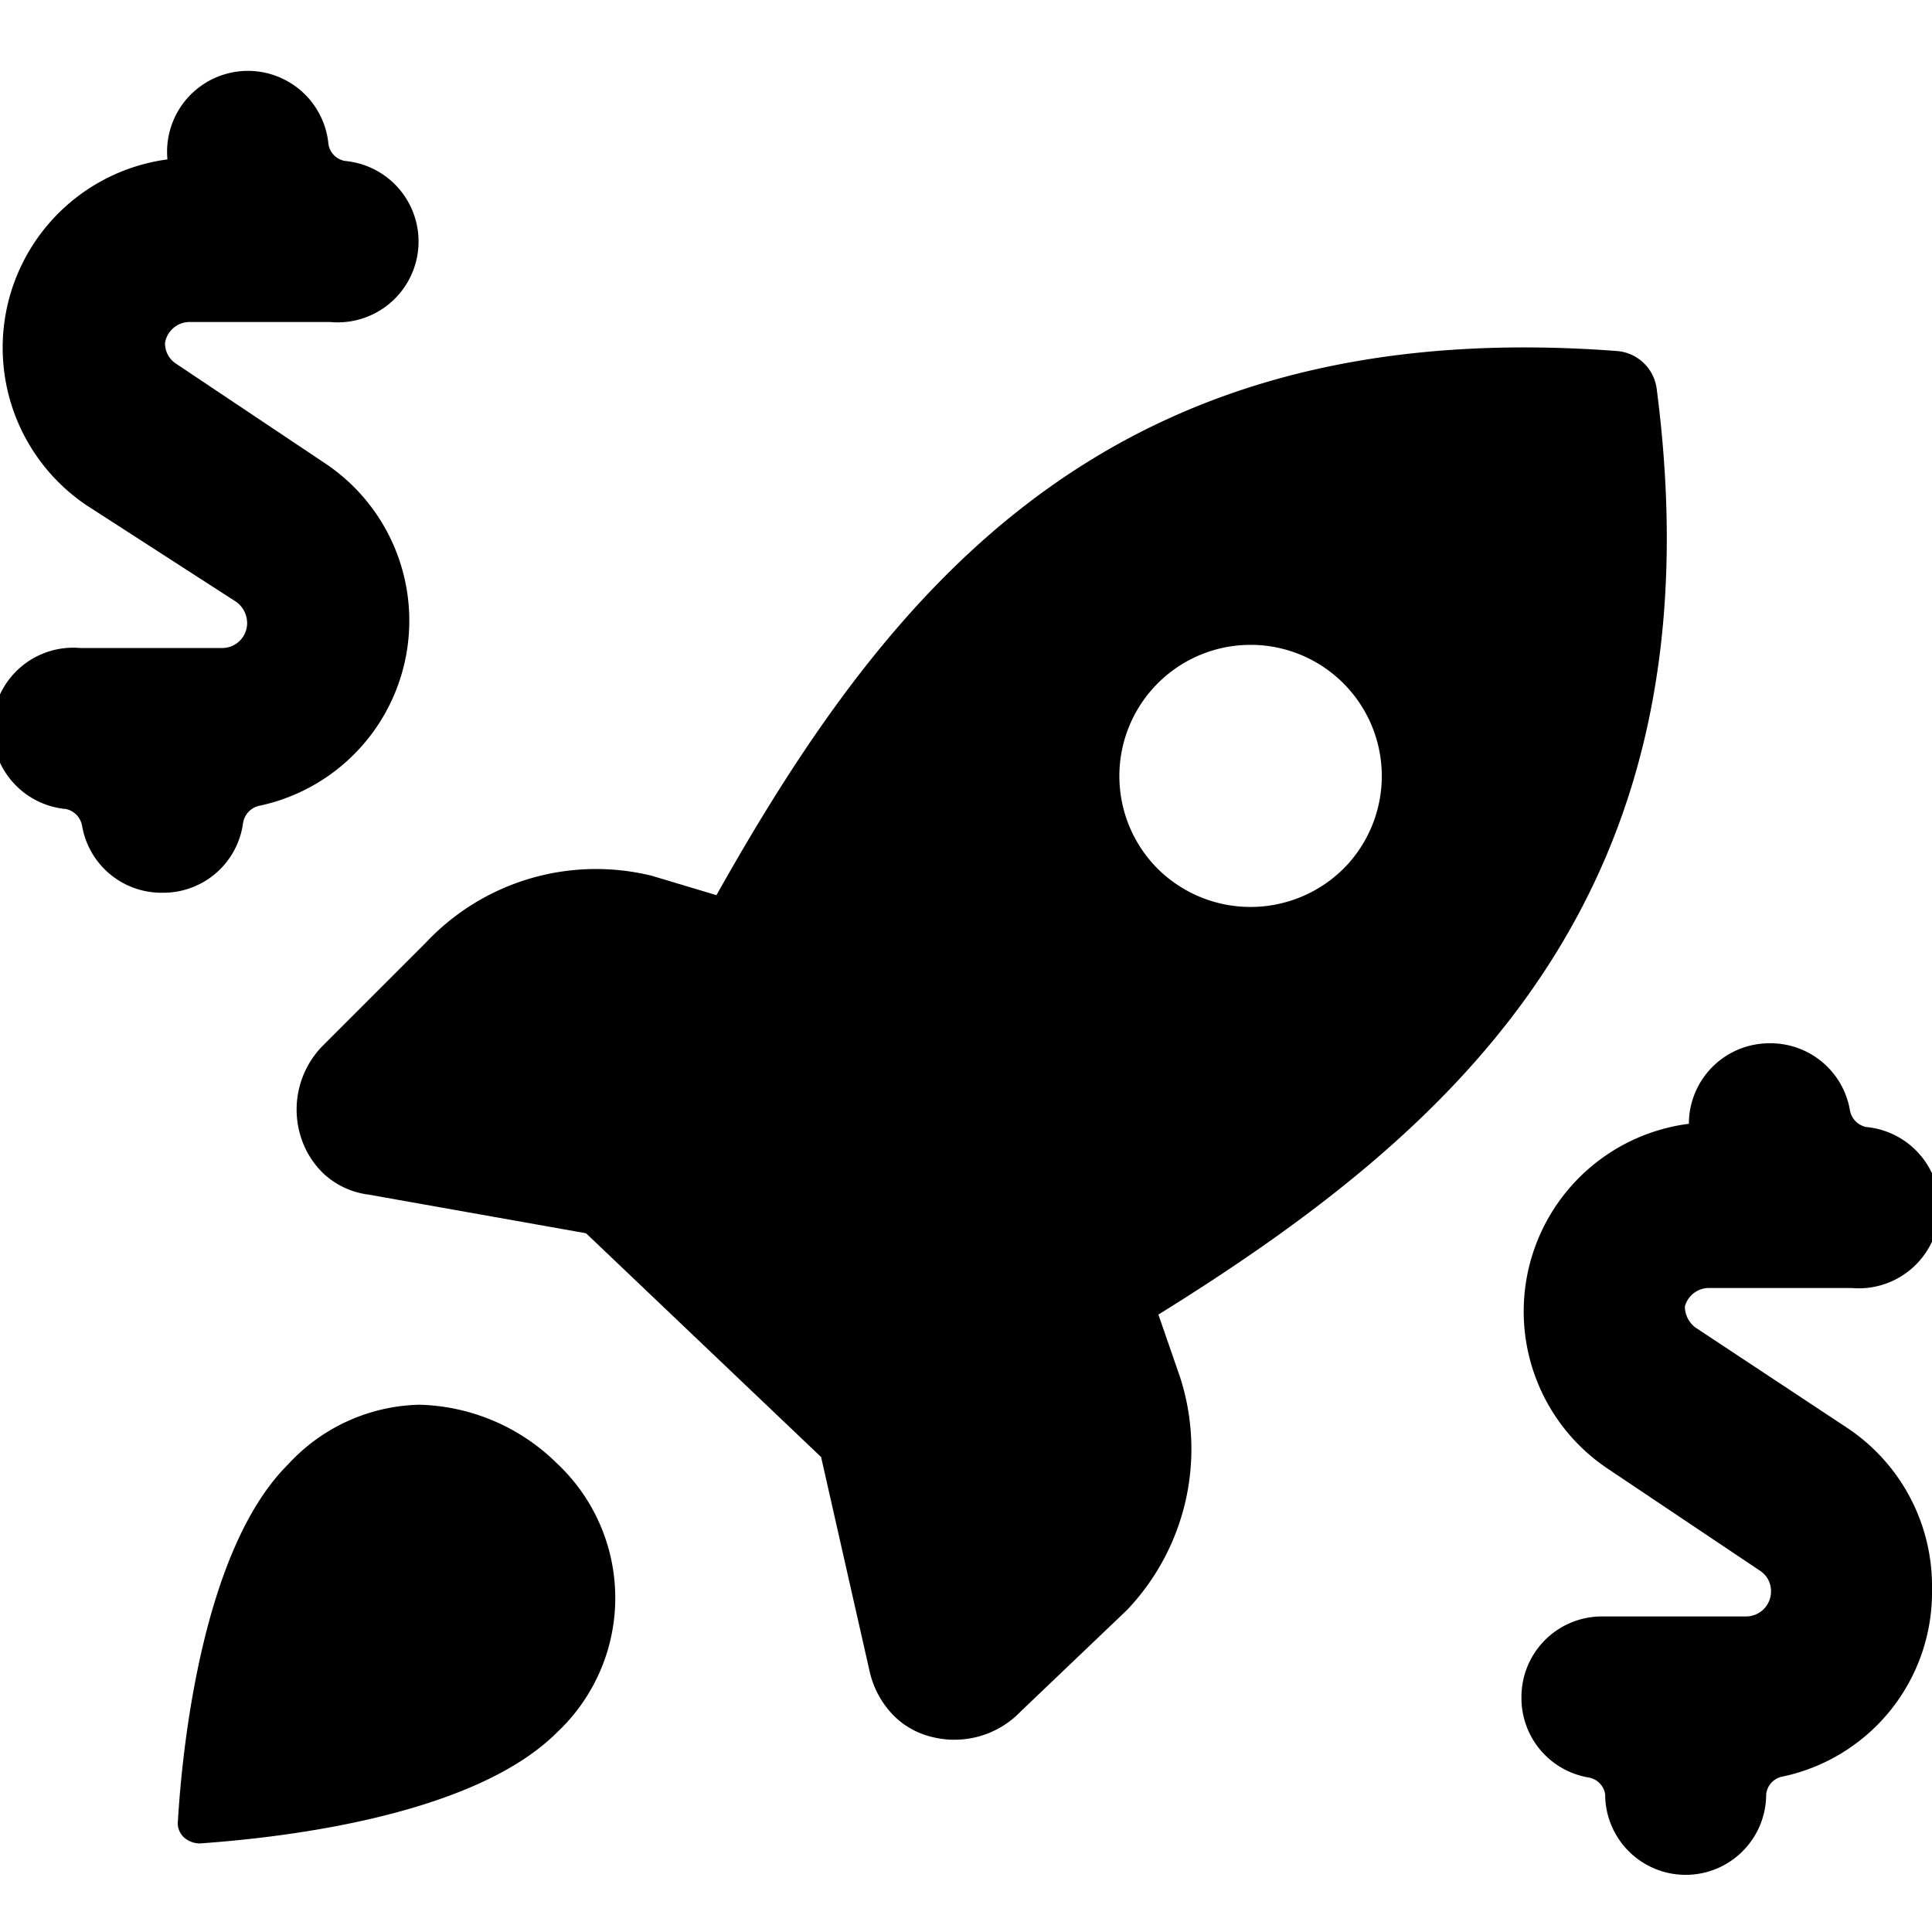
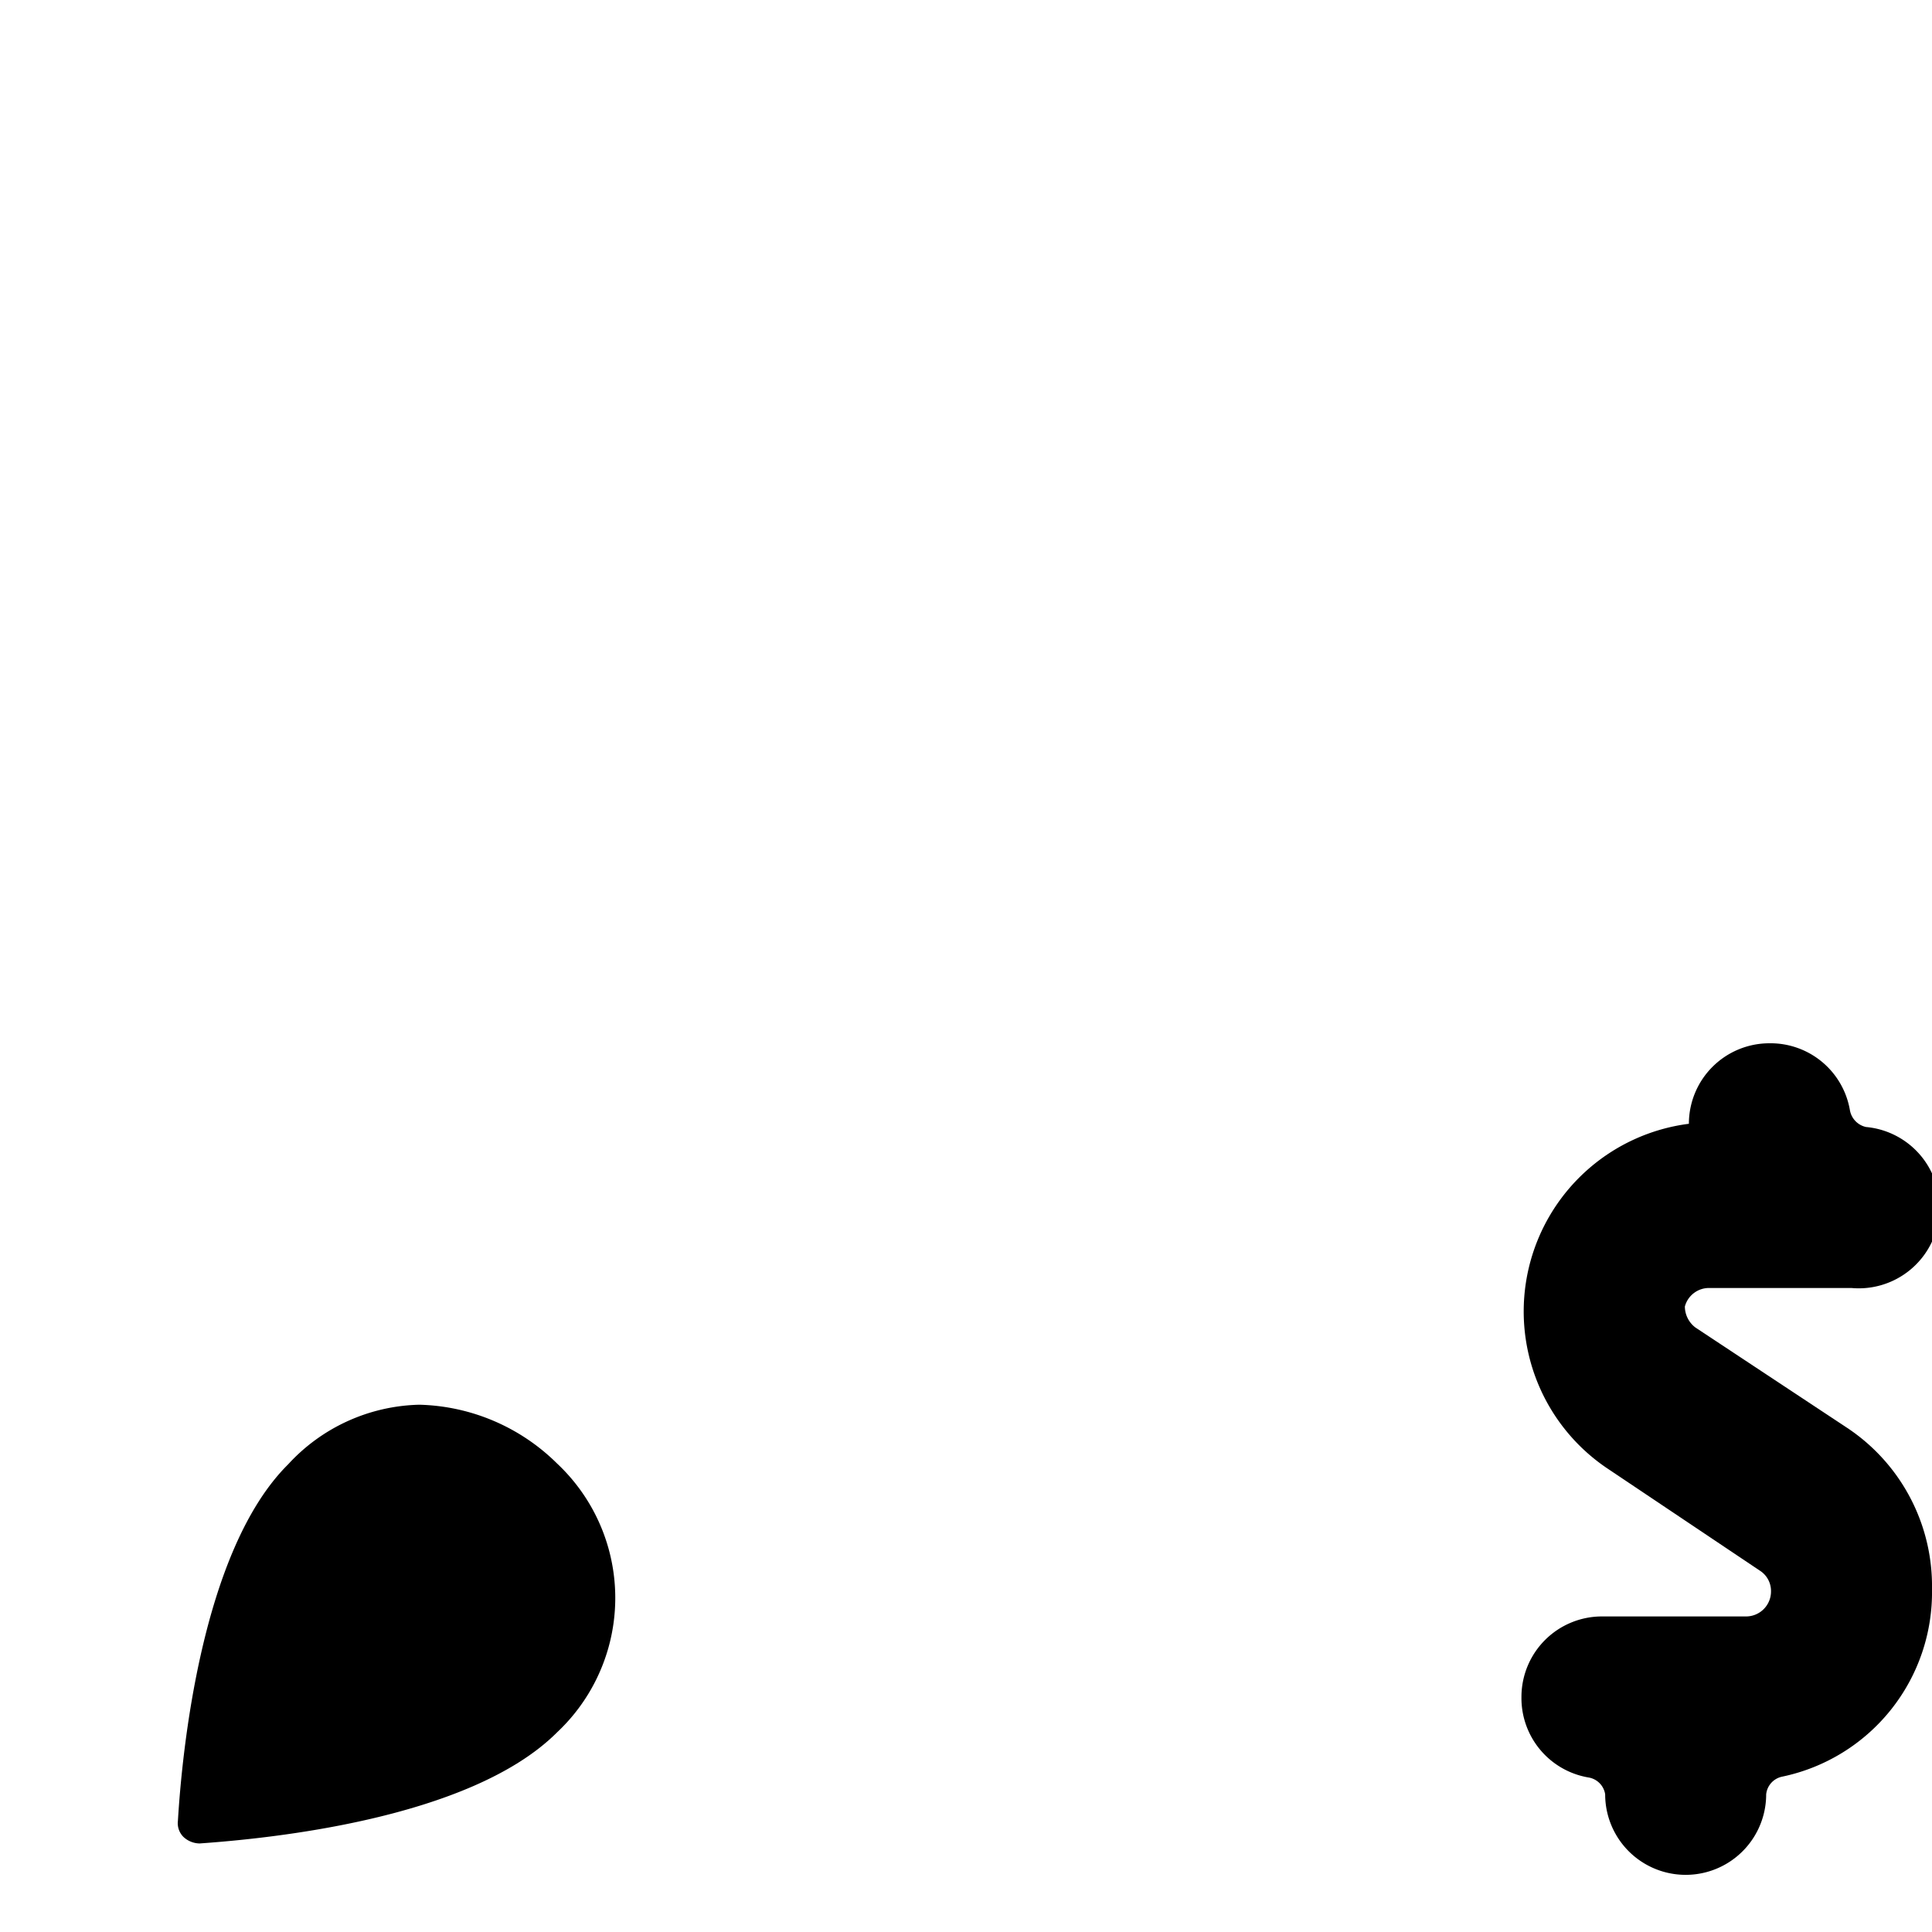
<svg xmlns="http://www.w3.org/2000/svg" viewBox="0 0 24 24">
  <g>
    <g>
      <path d="M21.24 16H23a1 1 0 0 0 0.18 -2 0.26 0.26 0 0 1 -0.2 -0.21 1 1 0 0 0 -1 -0.83 1 1 0 0 0 -1 1 2.35 2.35 0 0 0 -1 4.29l1.88 1.26a0.3 0.3 0 0 1 0.14 0.26 0.31 0.31 0 0 1 -0.31 0.31H19.9a1 1 0 0 0 -1 1 1 1 0 0 0 0.83 1 0.25 0.25 0 0 1 0.21 0.21 1 1 0 0 0 2 0 0.25 0.25 0 0 1 0.2 -0.22A2.34 2.34 0 0 0 24 19.74a2.36 2.36 0 0 0 -1.05 -2l-1.89 -1.25a0.33 0.33 0 0 1 -0.13 -0.26 0.31 0.31 0 0 1 0.31 -0.23Z" fill="#000000" stroke-width="1" />
-       <path d="M2.76 8.05H1a1 1 0 0 0 -0.18 2 0.26 0.26 0 0 1 0.2 0.21 1 1 0 0 0 1 0.83 1 1 0 0 0 1 -0.87 0.26 0.26 0 0 1 0.2 -0.21 2.35 2.35 0 0 0 0.81 -4.26L2.19 4.52a0.3 0.3 0 0 1 -0.14 -0.26 0.31 0.31 0 0 1 0.31 -0.26H4.1a1 1 0 0 0 0.19 -2 0.25 0.25 0 0 1 -0.21 -0.21 1 1 0 0 0 -2 0.19 2.36 2.36 0 0 0 -1 4.3l1.86 1.2a0.33 0.33 0 0 1 0.13 0.26 0.31 0.31 0 0 1 -0.31 0.31Z" fill="#000000" stroke-width="1" />
      <path d="M3.58 18.19c-1.08 1.07 -1.32 3.59 -1.37 4.43a0.24 0.24 0 0 0 0.07 0.2 0.3 0.3 0 0 0 0.2 0.08c0.85 -0.06 3.36 -0.3 4.44 -1.38a2.29 2.29 0 0 0 0 -3.34 2.52 2.52 0 0 0 -1.71 -0.73 2.28 2.28 0 0 0 -1.63 0.74Z" fill="#000000" stroke-width="1" />
    </g>
-     <path d="m14.66 17.11 -0.27 -0.78c3.77 -2.34 7 -5.27 6.19 -11.5a0.54 0.54 0 0 0 -0.5 -0.47c-6.26 -0.47 -9 2.88 -11.18 6.76l-0.8 -0.24a2.9 2.9 0 0 0 -2.81 0.83L4 13a1.13 1.13 0 0 0 -0.27 1.1 1.08 1.08 0 0 0 0.28 0.47 1 1 0 0 0 0.57 0.27l2.7 0.48 2.92 2.78 0.6 2.65a1.14 1.14 0 0 0 0.31 0.57 1 1 0 0 0 0.48 0.26 1.14 1.14 0 0 0 1.09 -0.32L14 20a2.9 2.9 0 0 0 0.66 -2.89Zm-0.25 -6.29a1.63 1.63 0 1 1 2.31 -0.06 1.64 1.64 0 0 1 -2.31 0.06Z" fill="#000000" stroke-width="1" />
  </g>
</svg>